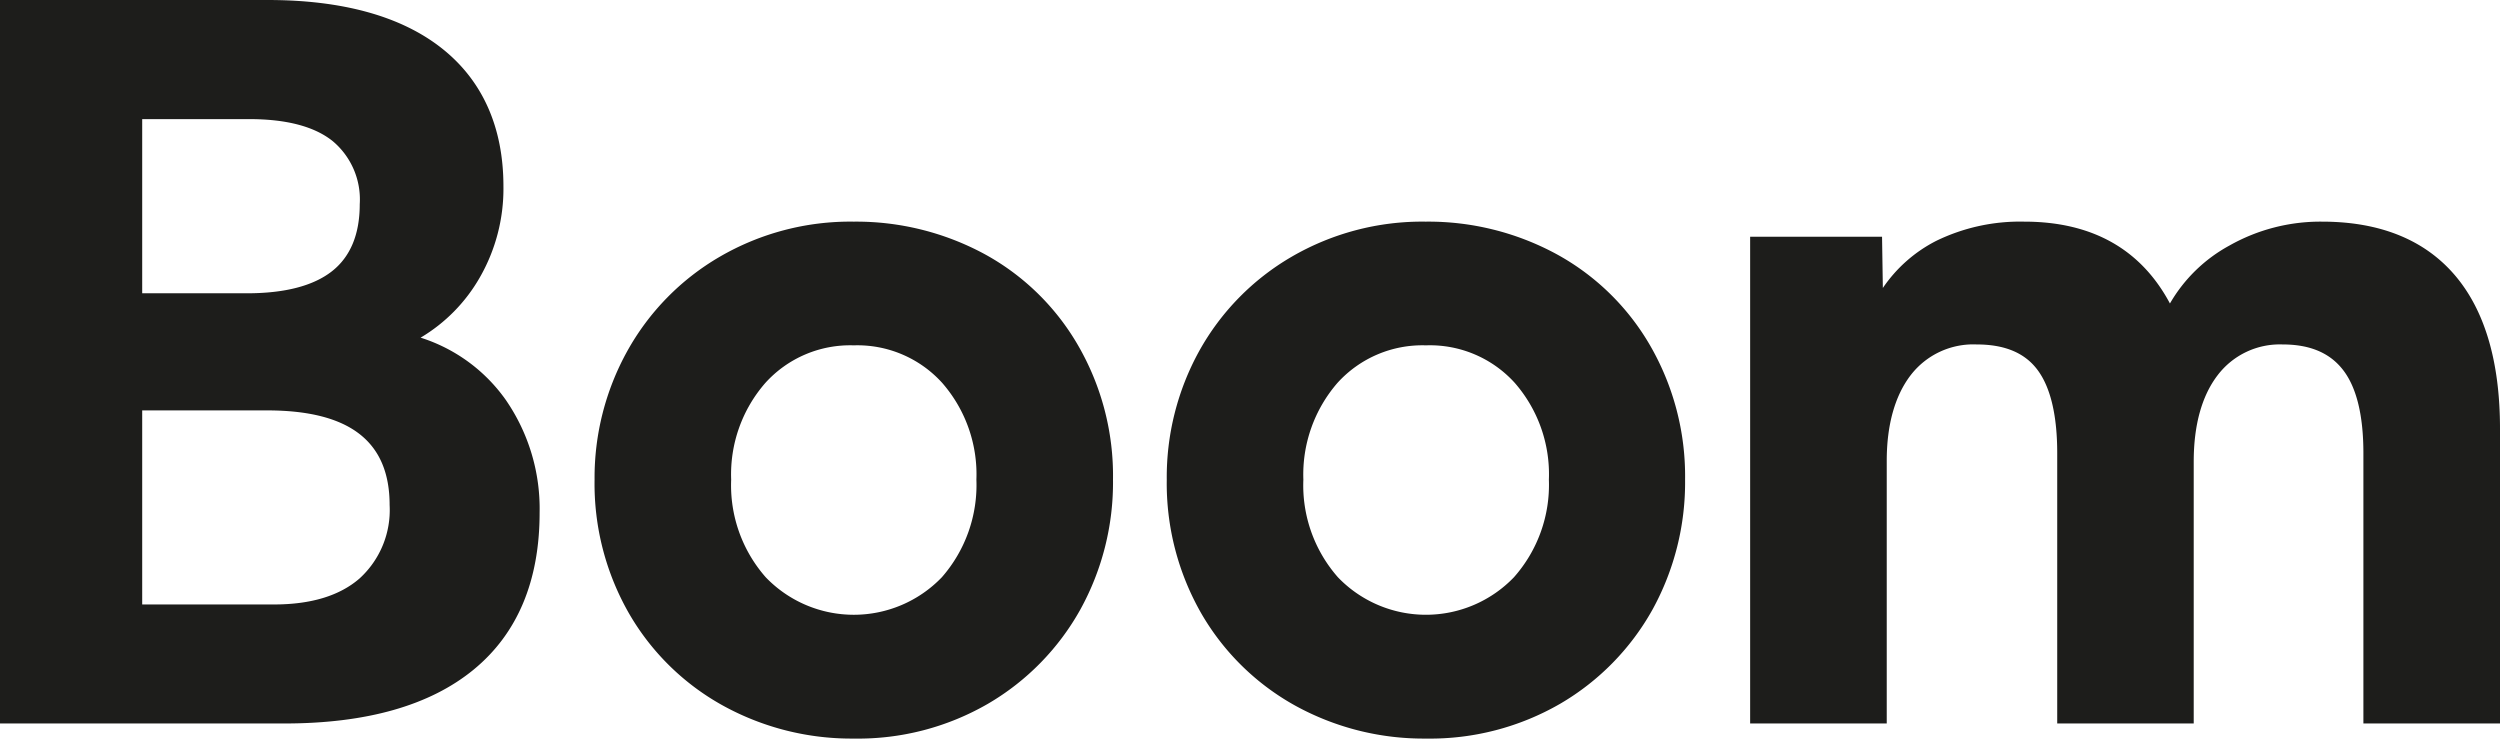
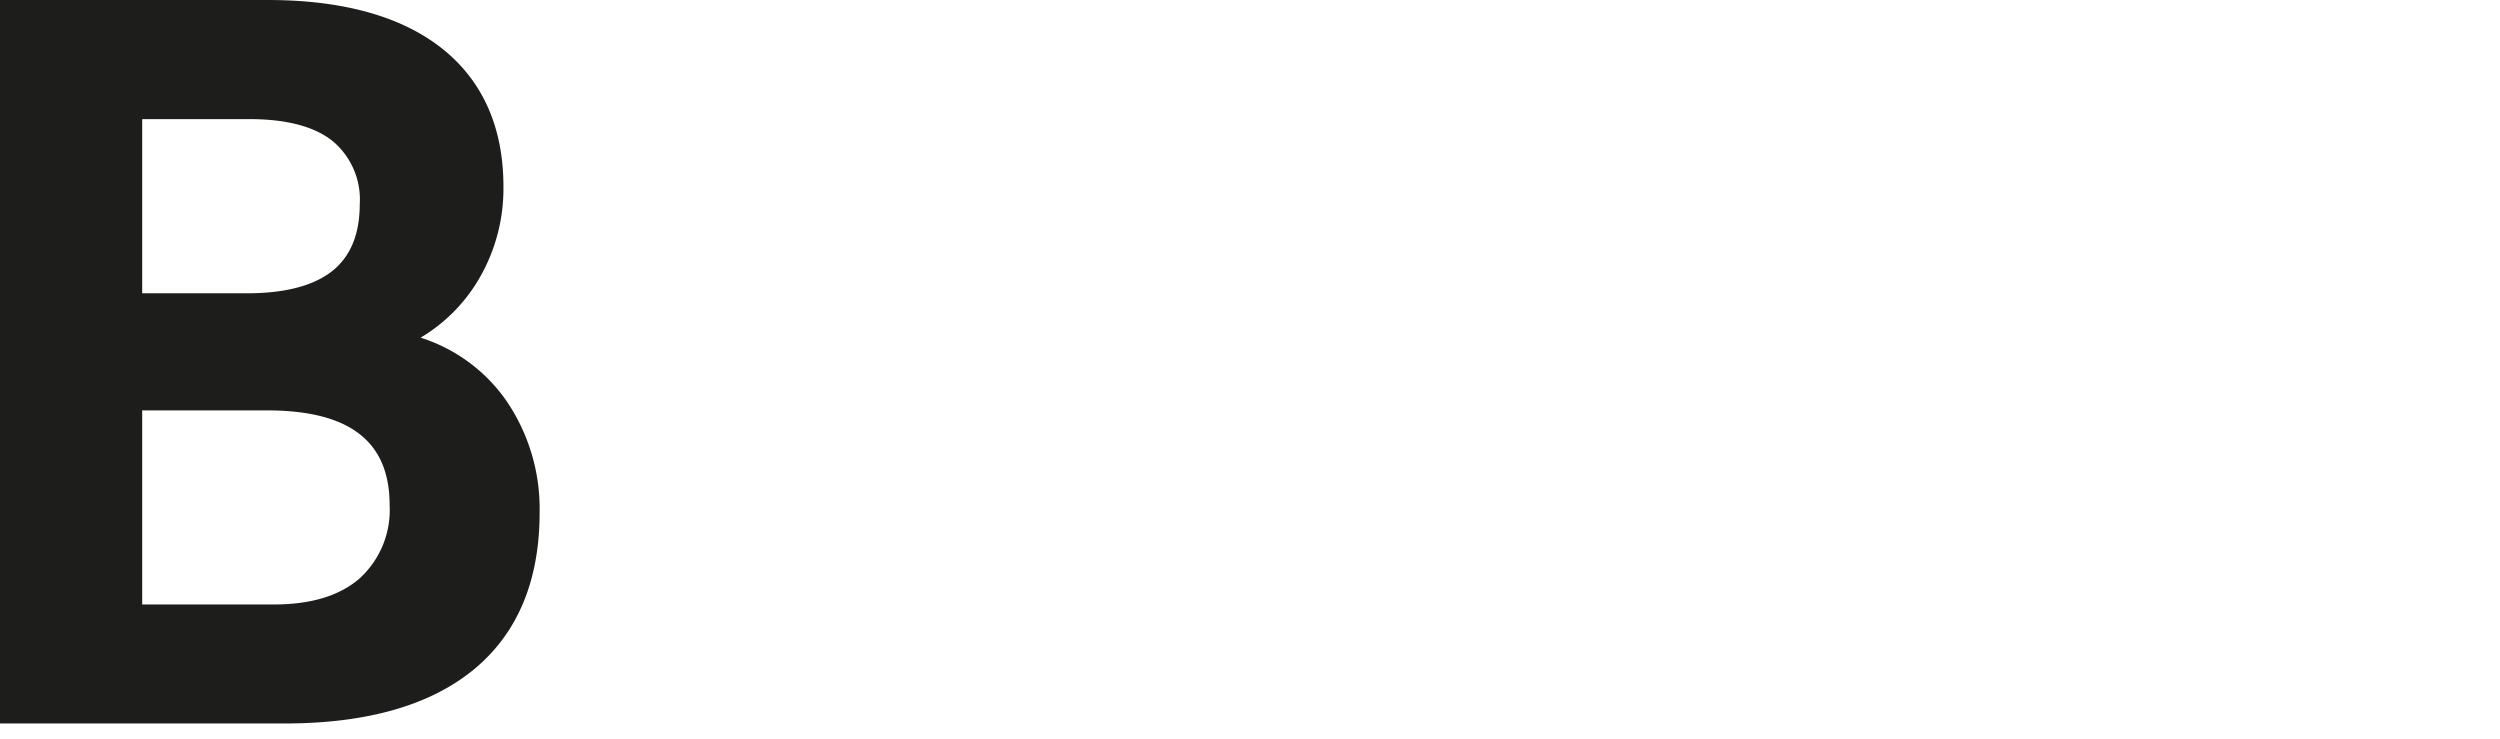
<svg xmlns="http://www.w3.org/2000/svg" viewBox="0 0 250.18 73.91">
  <defs>
    <style>.cls-1{fill:#1d1d1b;}</style>
  </defs>
  <title>Middel 1</title>
  <g id="Laag_2" data-name="Laag 2">
    <g id="Logo">
      <path class="cls-1" d="M28.46,72.4H0V0H26.78c7.51,0,13.38,1.63,17.44,4.84s6.16,7.88,6.16,13.81A17.83,17.83,0,0,1,48,27.79a16.55,16.55,0,0,1-5.91,6A16.55,16.55,0,0,1,50.6,40,19.16,19.16,0,0,1,54,51.3C54,58.11,51.8,63.39,47.41,67S36.66,72.4,28.46,72.4ZM14.23,60.49h13.2c3.7,0,6.58-.88,8.56-2.61a9.26,9.26,0,0,0,3-7.34c0-6.37-4-9.47-12.27-9.47H14.23Zm0-31.14H24.72c3.77,0,6.62-.74,8.48-2.19S36,23.46,36,20.44a7.61,7.61,0,0,0-2.72-6.33c-1.83-1.46-4.63-2.19-8.33-2.19H14.23Z" />
-       <path class="cls-1" d="M85.44,73.91a26.63,26.63,0,0,1-13-3.25A24.56,24.56,0,0,1,63,61.48,26.08,26.08,0,0,1,59.5,48a26.13,26.13,0,0,1,3.27-12.86A24.86,24.86,0,0,1,72,25.71a26,26,0,0,1,13.44-3.53,27,27,0,0,1,13,3.2,24.18,24.18,0,0,1,9.42,9.14A26.05,26.05,0,0,1,111.38,48a26.31,26.31,0,0,1-3.27,13,25,25,0,0,1-9.23,9.42A25.94,25.94,0,0,1,85.44,73.91Zm0-39.35a11.43,11.43,0,0,0-8.85,3.76A13.91,13.91,0,0,0,73.17,48a13.92,13.92,0,0,0,3.46,9.77,12.22,12.22,0,0,0,17.62,0A14,14,0,0,0,97.71,48a13.91,13.91,0,0,0-3.42-9.68A11.44,11.44,0,0,0,85.44,34.56Z" />
-       <path class="cls-1" d="M142.7,73.91a26.63,26.63,0,0,1-13-3.25,24.66,24.66,0,0,1-9.43-9.18A26.17,26.17,0,0,1,116.76,48,26.13,26.13,0,0,1,120,35.14a24.86,24.86,0,0,1,9.23-9.43,26,26,0,0,1,13.44-3.53,26.92,26.92,0,0,1,13,3.2,24.21,24.21,0,0,1,9.43,9.14A26.14,26.14,0,0,1,168.63,48a26.41,26.41,0,0,1-3.26,13,25,25,0,0,1-9.23,9.42A26,26,0,0,1,142.7,73.91Zm0-39.35a11.46,11.46,0,0,0-8.86,3.76A14,14,0,0,0,130.43,48a13.92,13.92,0,0,0,3.46,9.77,12.21,12.21,0,0,0,17.61,0A13.94,13.94,0,0,0,155,48a13.9,13.9,0,0,0-3.41-9.68A11.45,11.45,0,0,0,142.7,34.56Z" />
-       <path class="cls-1" d="M250.18,72.4H236.51V45.35c0-3.74-.67-6.53-2-8.28s-3.34-2.6-6.08-2.6a7.81,7.81,0,0,0-6.5,3.07c-1.59,2.07-2.4,5-2.4,8.66V72.4H205.87V45.35c0-3.74-.65-6.53-1.94-8.29s-3.33-2.59-6.12-2.59a7.9,7.9,0,0,0-6.6,3.07c-1.59,2.07-2.4,5-2.4,8.57V72.4H175.14V23.69h13.2l.08,5.13a14.3,14.3,0,0,1,5.35-4.72,19.15,19.15,0,0,1,8.8-1.92c6.78,0,11.68,2.75,14.58,8.19a15.33,15.33,0,0,1,5.94-5.79,18.5,18.5,0,0,1,9.28-2.4c5.74,0,10.2,1.78,13.24,5.3s4.57,8.7,4.57,15.42Z" />
    </g>
  </g>
</svg>